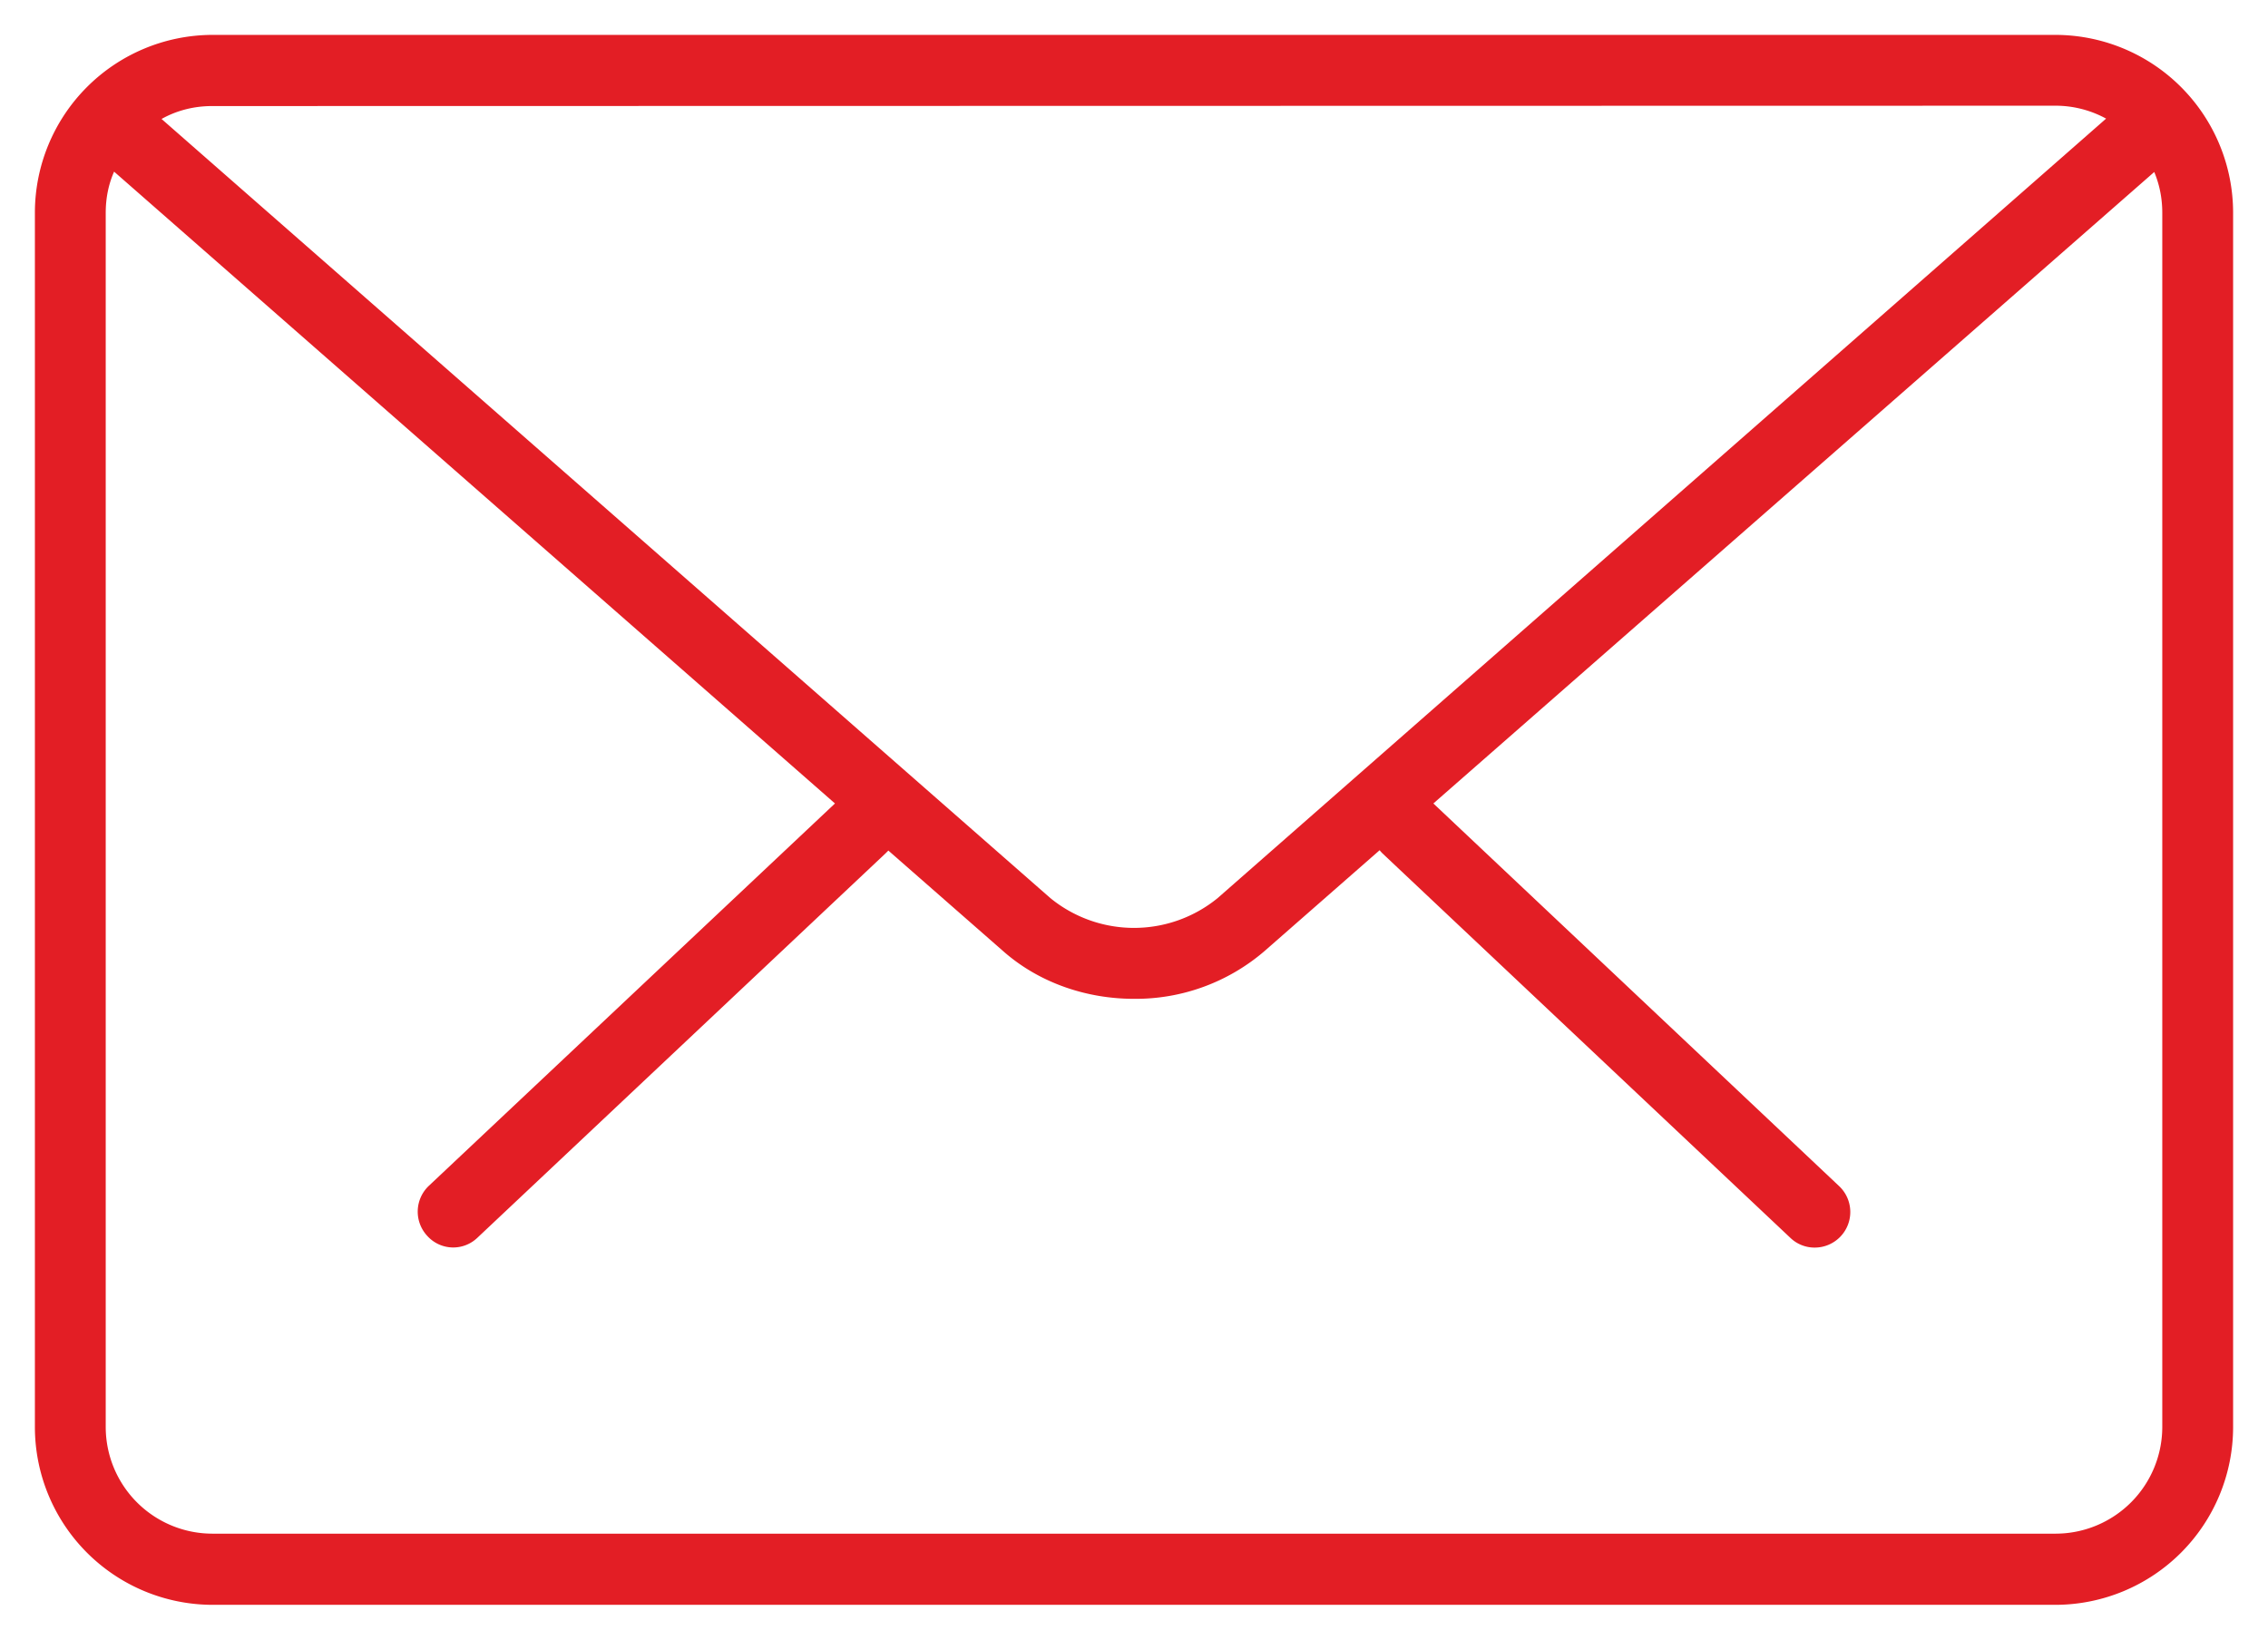
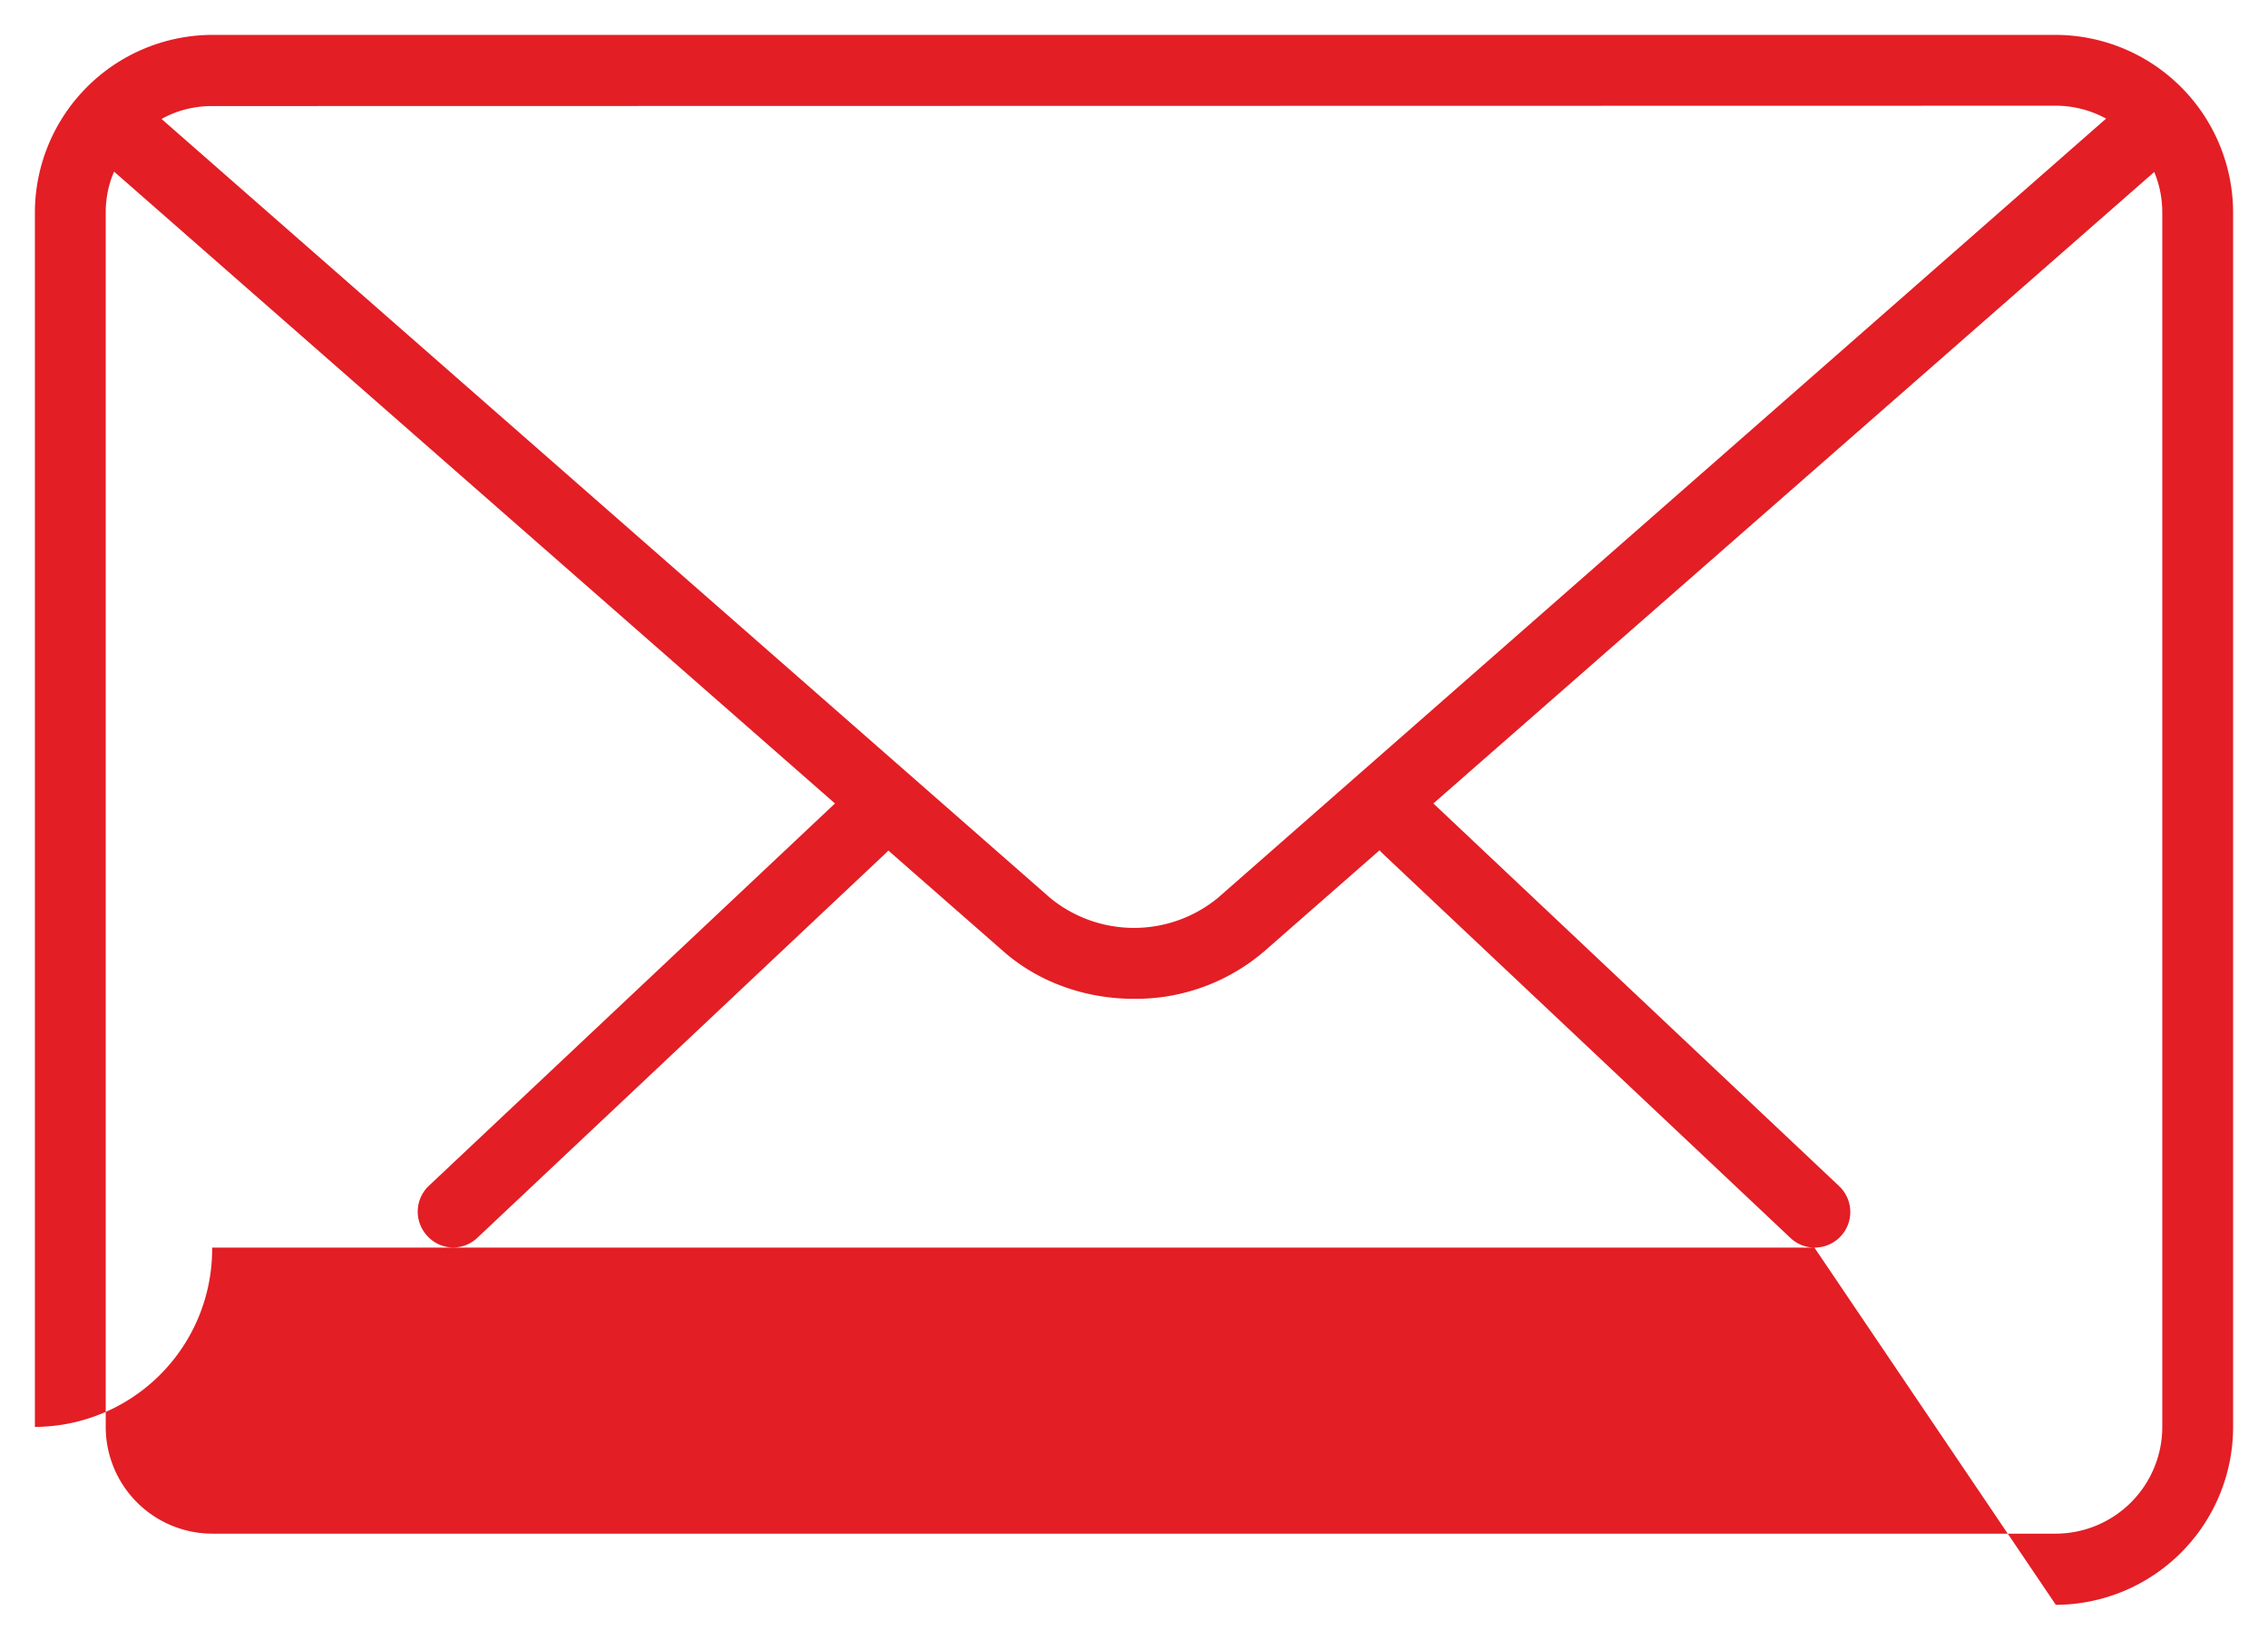
<svg xmlns="http://www.w3.org/2000/svg" width="65" height="47" viewBox="0 0 65 47">
-   <path fill="#e31e25" d="M52 35.76a1 1 0 0 1-.69-.28L39.62 24.46a1.01 1.01 0 0 1-.08-.09l-3.31 2.9a5.66 5.66 0 0 1-3.73 1.36c-1.35 0-2.7-.45-3.73-1.35l-3.31-2.9-.08.08-11.7 11.02a1 1 0 0 1-1.43-.05 1.02 1.02 0 0 1 .04-1.44l11.64-10.96L3.27 4.92c-.16.36-.24.76-.24 1.18v34.8a3.06 3.06 0 0 0 3.05 3.06h52.84a3.06 3.06 0 0 0 3.05-3.06V6.1c0-.42-.08-.81-.23-1.17l-20.66 18.1L52.7 33.99a1.02 1.02 0 0 1-.7 1.77zM58.93 46H6.08A5.1 5.1 0 0 1 1 40.9V6.1A5.1 5.1 0 0 1 6.08 1h52.84A5.1 5.1 0 0 1 64 6.1v34.8a5.1 5.1 0 0 1-5.08 5.1zM6.08 3.04c-.53 0-1.02.13-1.45.37L30.1 25.74a3.79 3.79 0 0 0 4.8 0L60.36 3.4a3.02 3.02 0 0 0-1.45-.37z" />
+   <path fill="#e31e25" d="M52 35.76a1 1 0 0 1-.69-.28L39.62 24.46a1.01 1.01 0 0 1-.08-.09l-3.31 2.9a5.66 5.66 0 0 1-3.73 1.36c-1.35 0-2.7-.45-3.73-1.35l-3.31-2.9-.08.08-11.7 11.02a1 1 0 0 1-1.43-.05 1.02 1.02 0 0 1 .04-1.44l11.64-10.96L3.27 4.92c-.16.36-.24.76-.24 1.18v34.8a3.06 3.06 0 0 0 3.05 3.06h52.84a3.06 3.06 0 0 0 3.05-3.06V6.1c0-.42-.08-.81-.23-1.17l-20.66 18.1L52.7 33.99a1.02 1.02 0 0 1-.7 1.77zH6.08A5.1 5.1 0 0 1 1 40.9V6.1A5.1 5.1 0 0 1 6.08 1h52.84A5.1 5.1 0 0 1 64 6.1v34.8a5.1 5.1 0 0 1-5.08 5.1zM6.08 3.04c-.53 0-1.02.13-1.45.37L30.1 25.74a3.79 3.79 0 0 0 4.8 0L60.36 3.4a3.02 3.02 0 0 0-1.45-.37z" />
</svg>